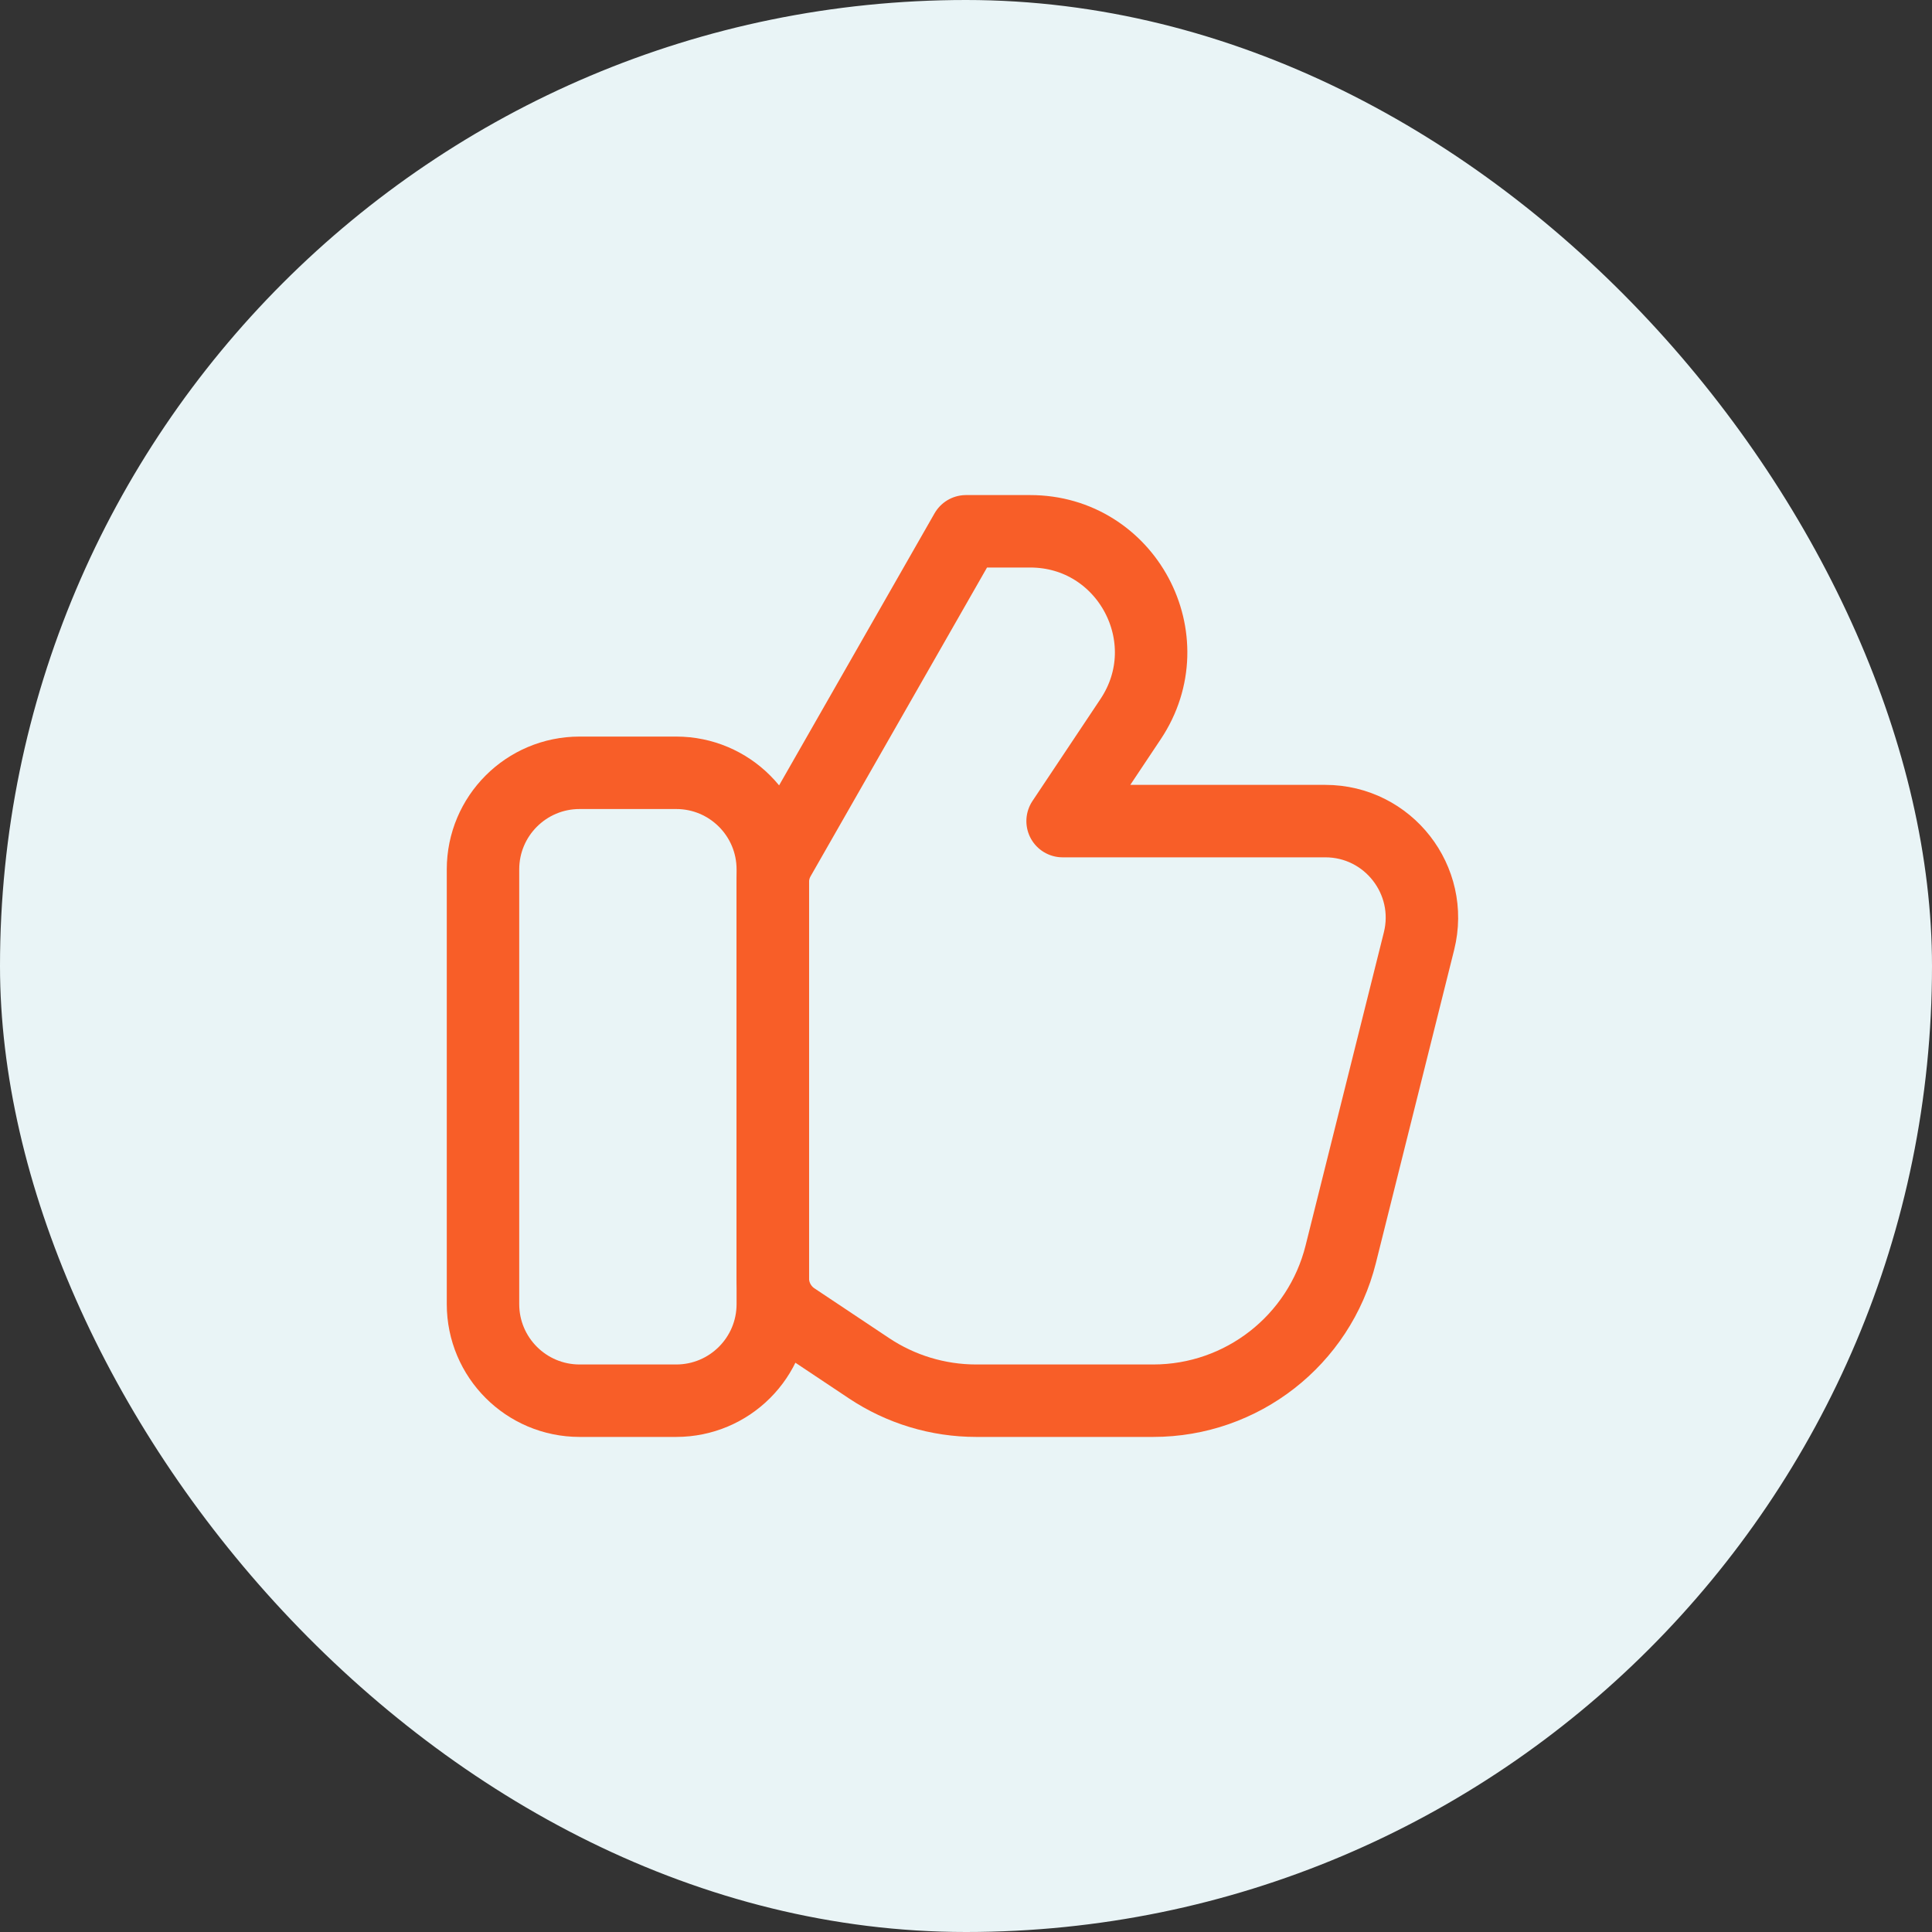
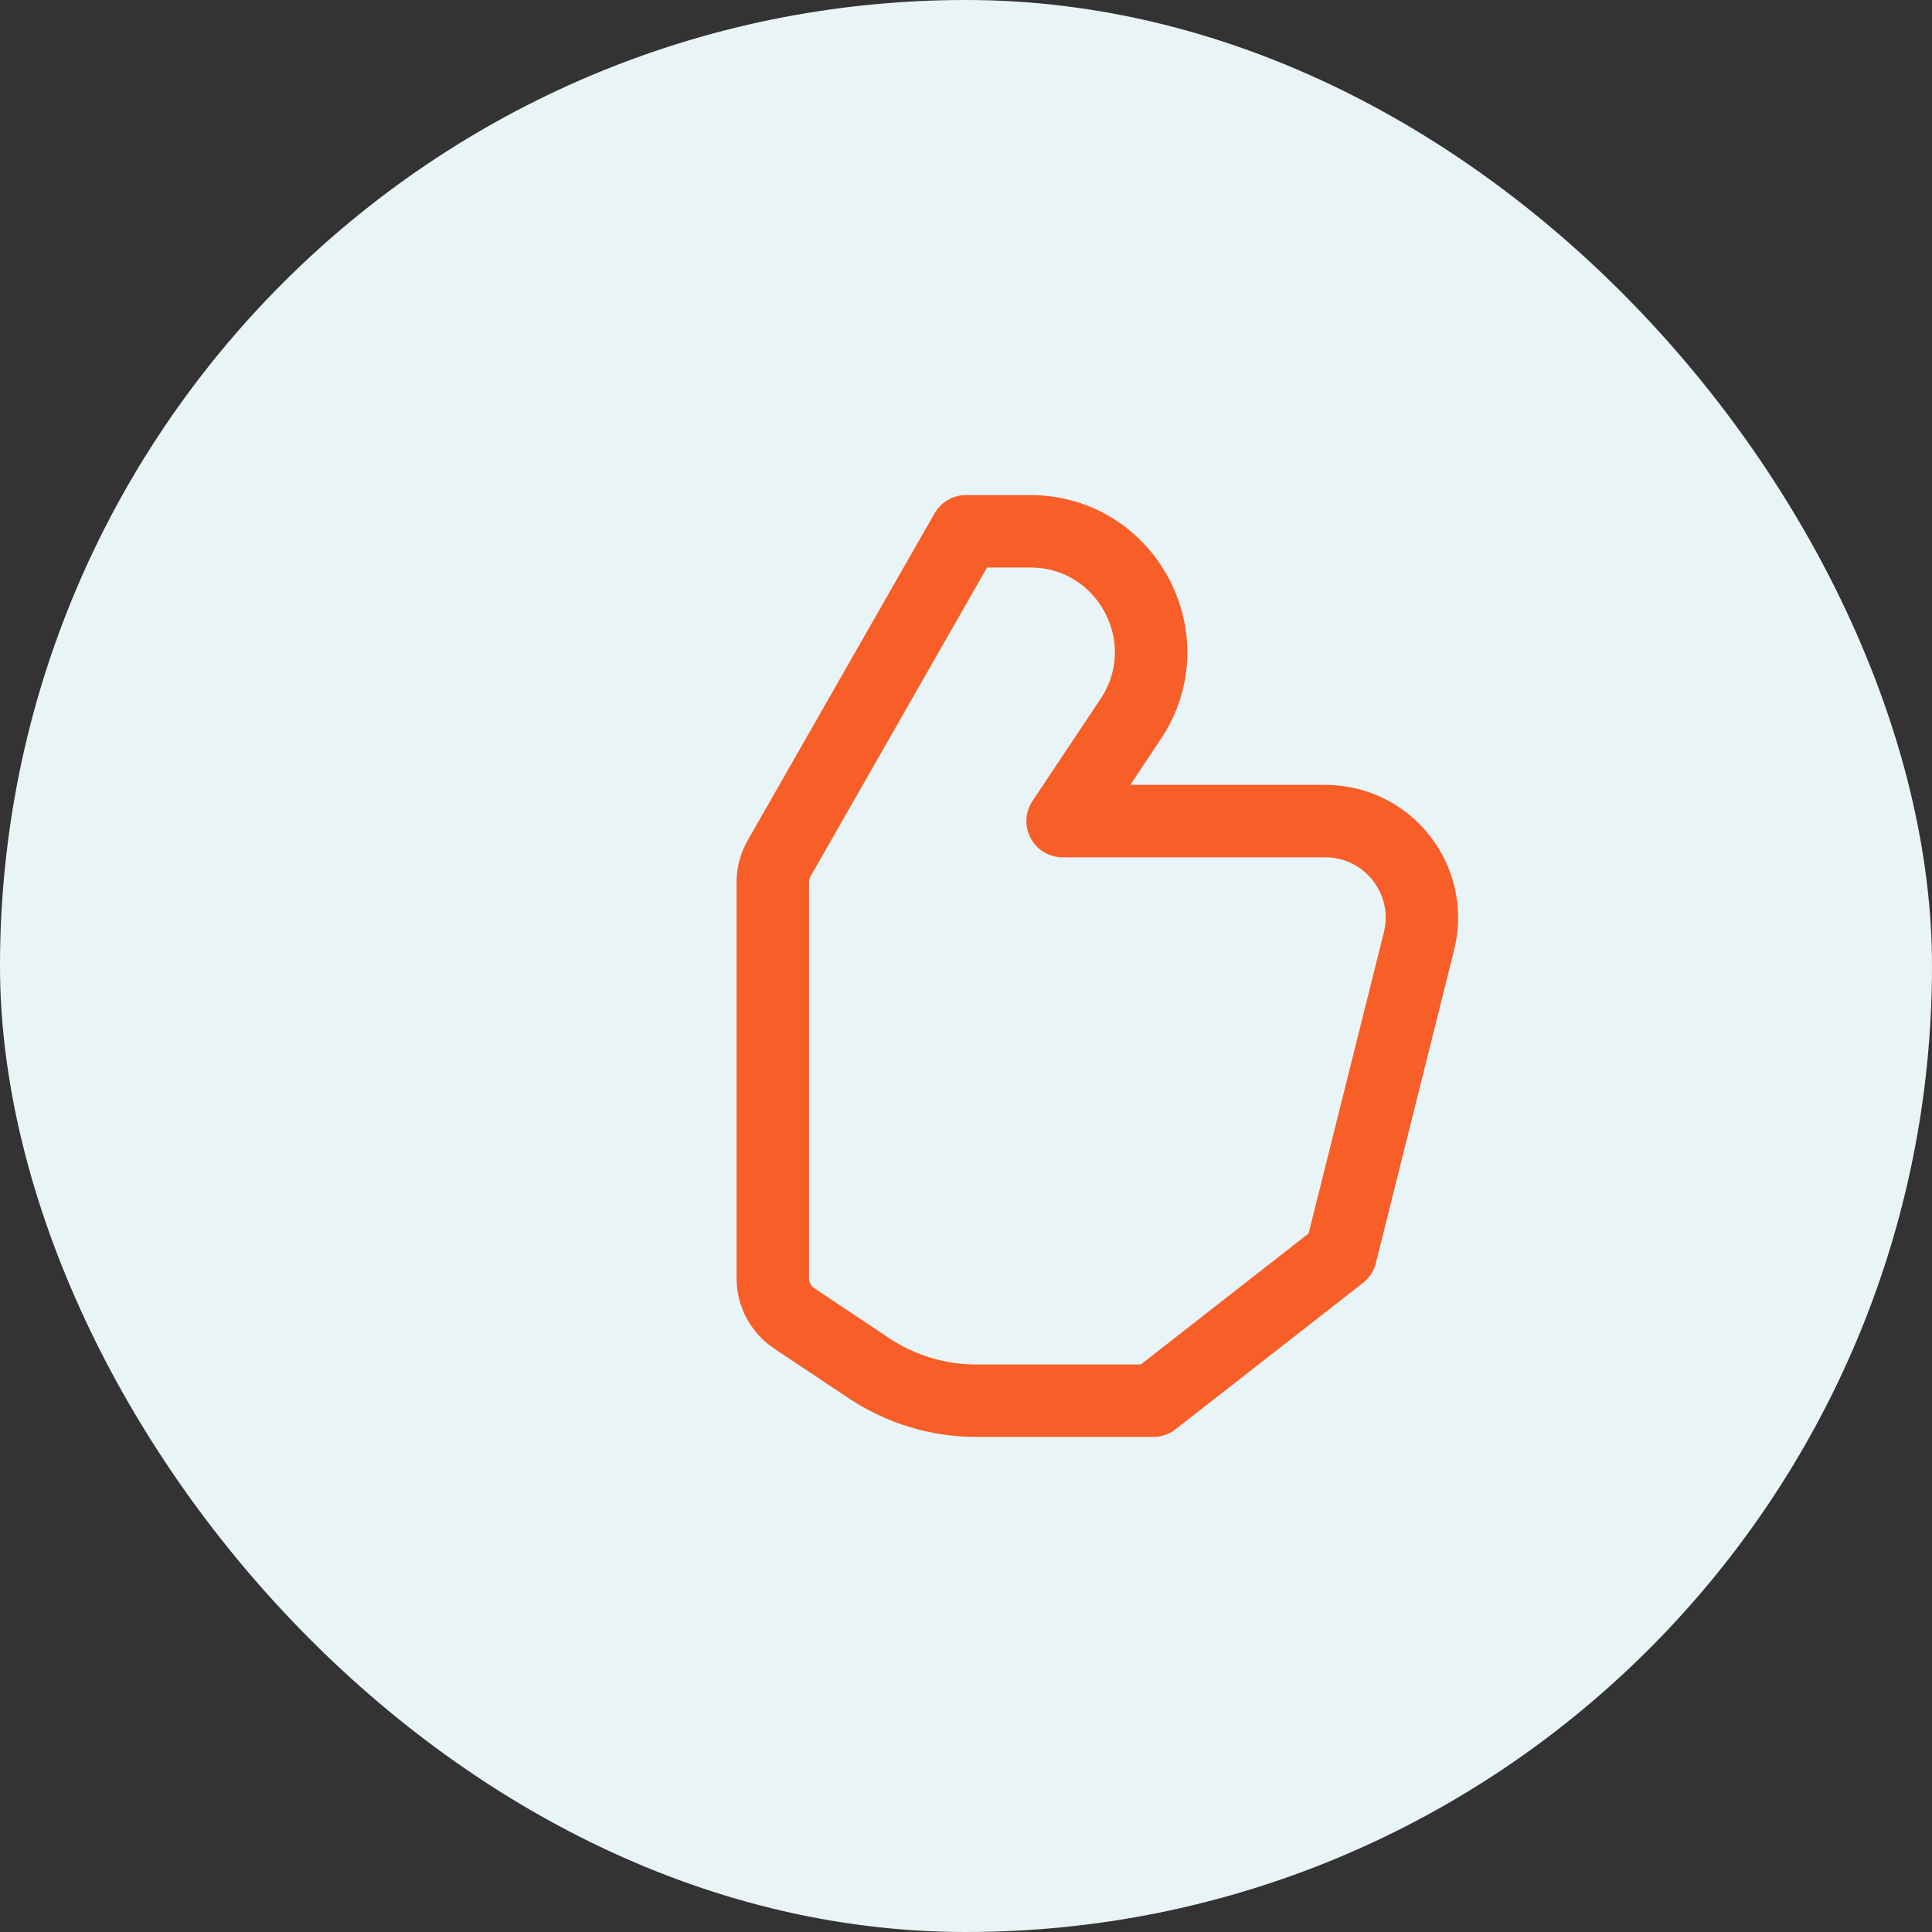
<svg xmlns="http://www.w3.org/2000/svg" width="40" height="40" viewBox="0 0 40 40" fill="none">
  <rect x="0" y="0" width="40" height="40" fill="#333333" stroke="none" />
  <rect width="40" height="40" rx="20" fill="#E9F4F6" />
-   <path d="M14 16H12C10.895 16 10 16.895 10 18V27C10 28.105 10.895 29 12 29H14C15.105 29 16 28.105 16 27V18C16 16.895 15.105 16 14 16Z" stroke="#F85E28" stroke-width="1.5" stroke-linecap="round" stroke-linejoin="round" />
-   <path d="M23.877 29H20.211C19.421 29 18.649 28.766 17.992 28.328L16.445 27.297C16.167 27.111 16 26.799 16 26.465V18.266C16 18.091 16.045 17.921 16.132 17.769L20 11H21.329C23.325 11 24.516 13.225 23.409 14.887L22 17H27.438C28.74 17 29.694 18.223 29.379 19.485L27.758 25.97C27.312 27.751 25.712 29 23.877 29Z" stroke="#F85E28" stroke-width="1.5" stroke-linecap="round" stroke-linejoin="round" />
+   <path d="M23.877 29H20.211C19.421 29 18.649 28.766 17.992 28.328L16.445 27.297C16.167 27.111 16 26.799 16 26.465V18.266C16 18.091 16.045 17.921 16.132 17.769L20 11H21.329C23.325 11 24.516 13.225 23.409 14.887L22 17H27.438C28.74 17 29.694 18.223 29.379 19.485L27.758 25.97Z" stroke="#F85E28" stroke-width="1.5" stroke-linecap="round" stroke-linejoin="round" />
</svg>